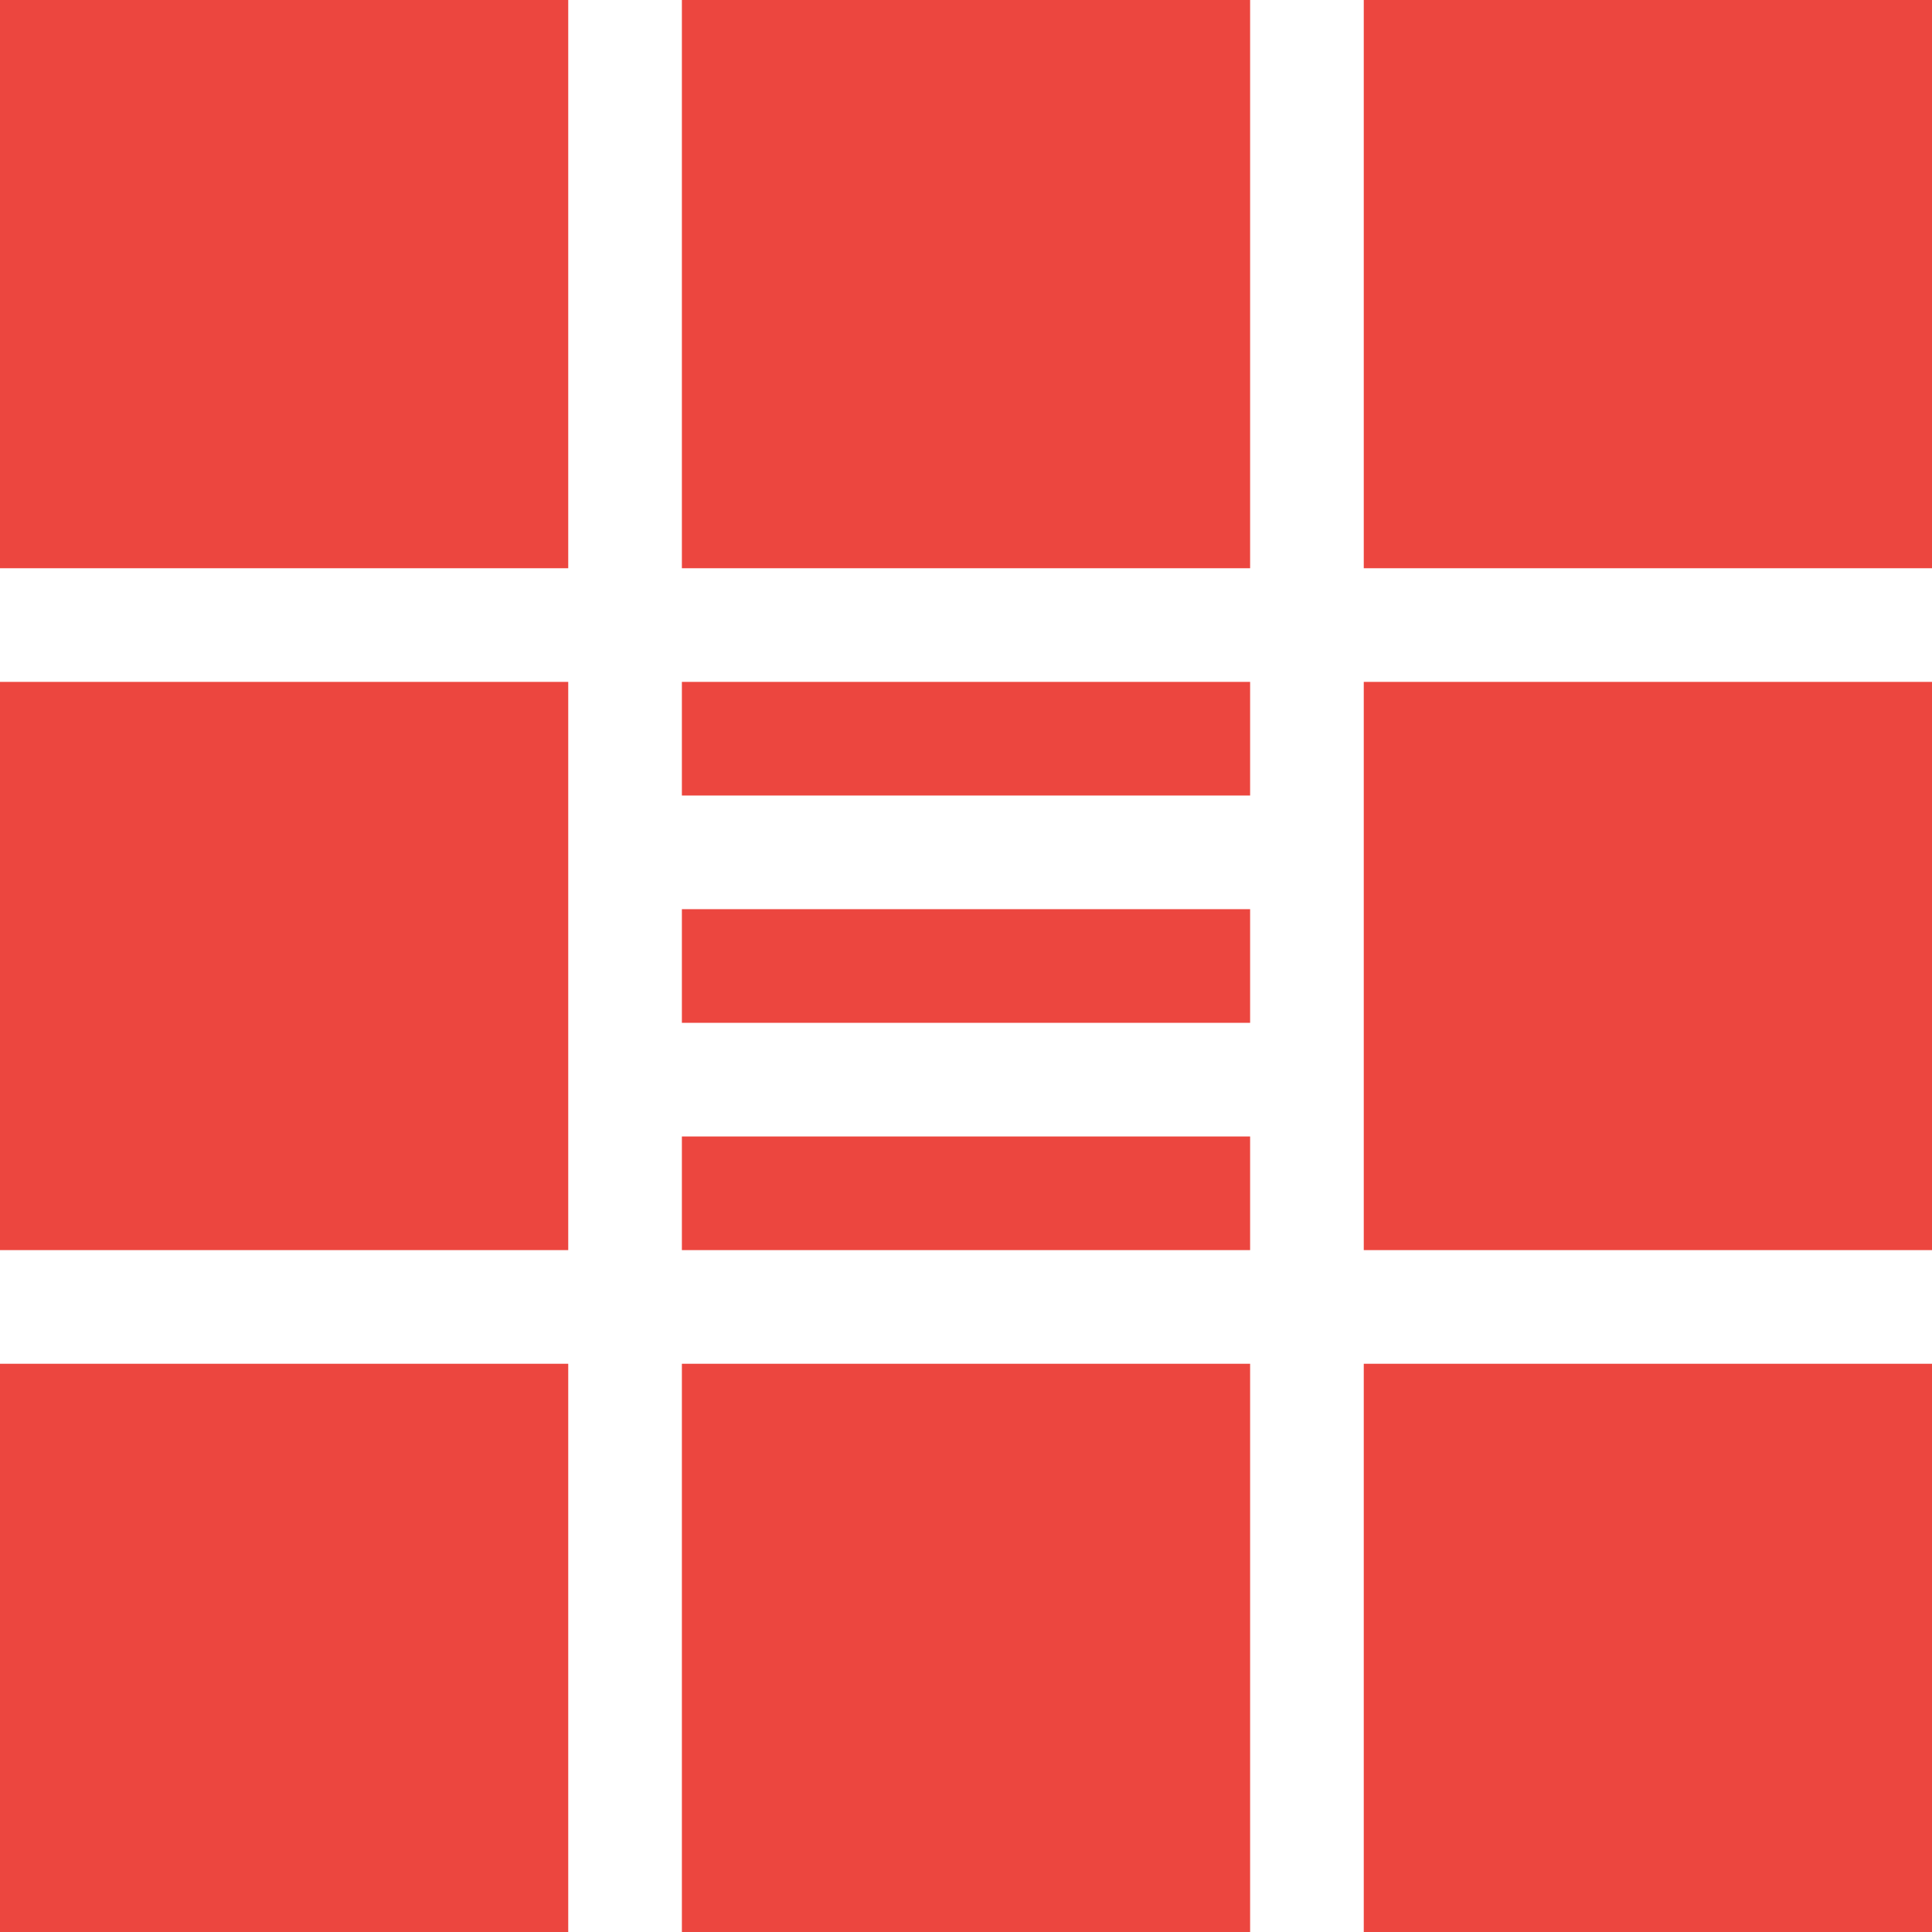
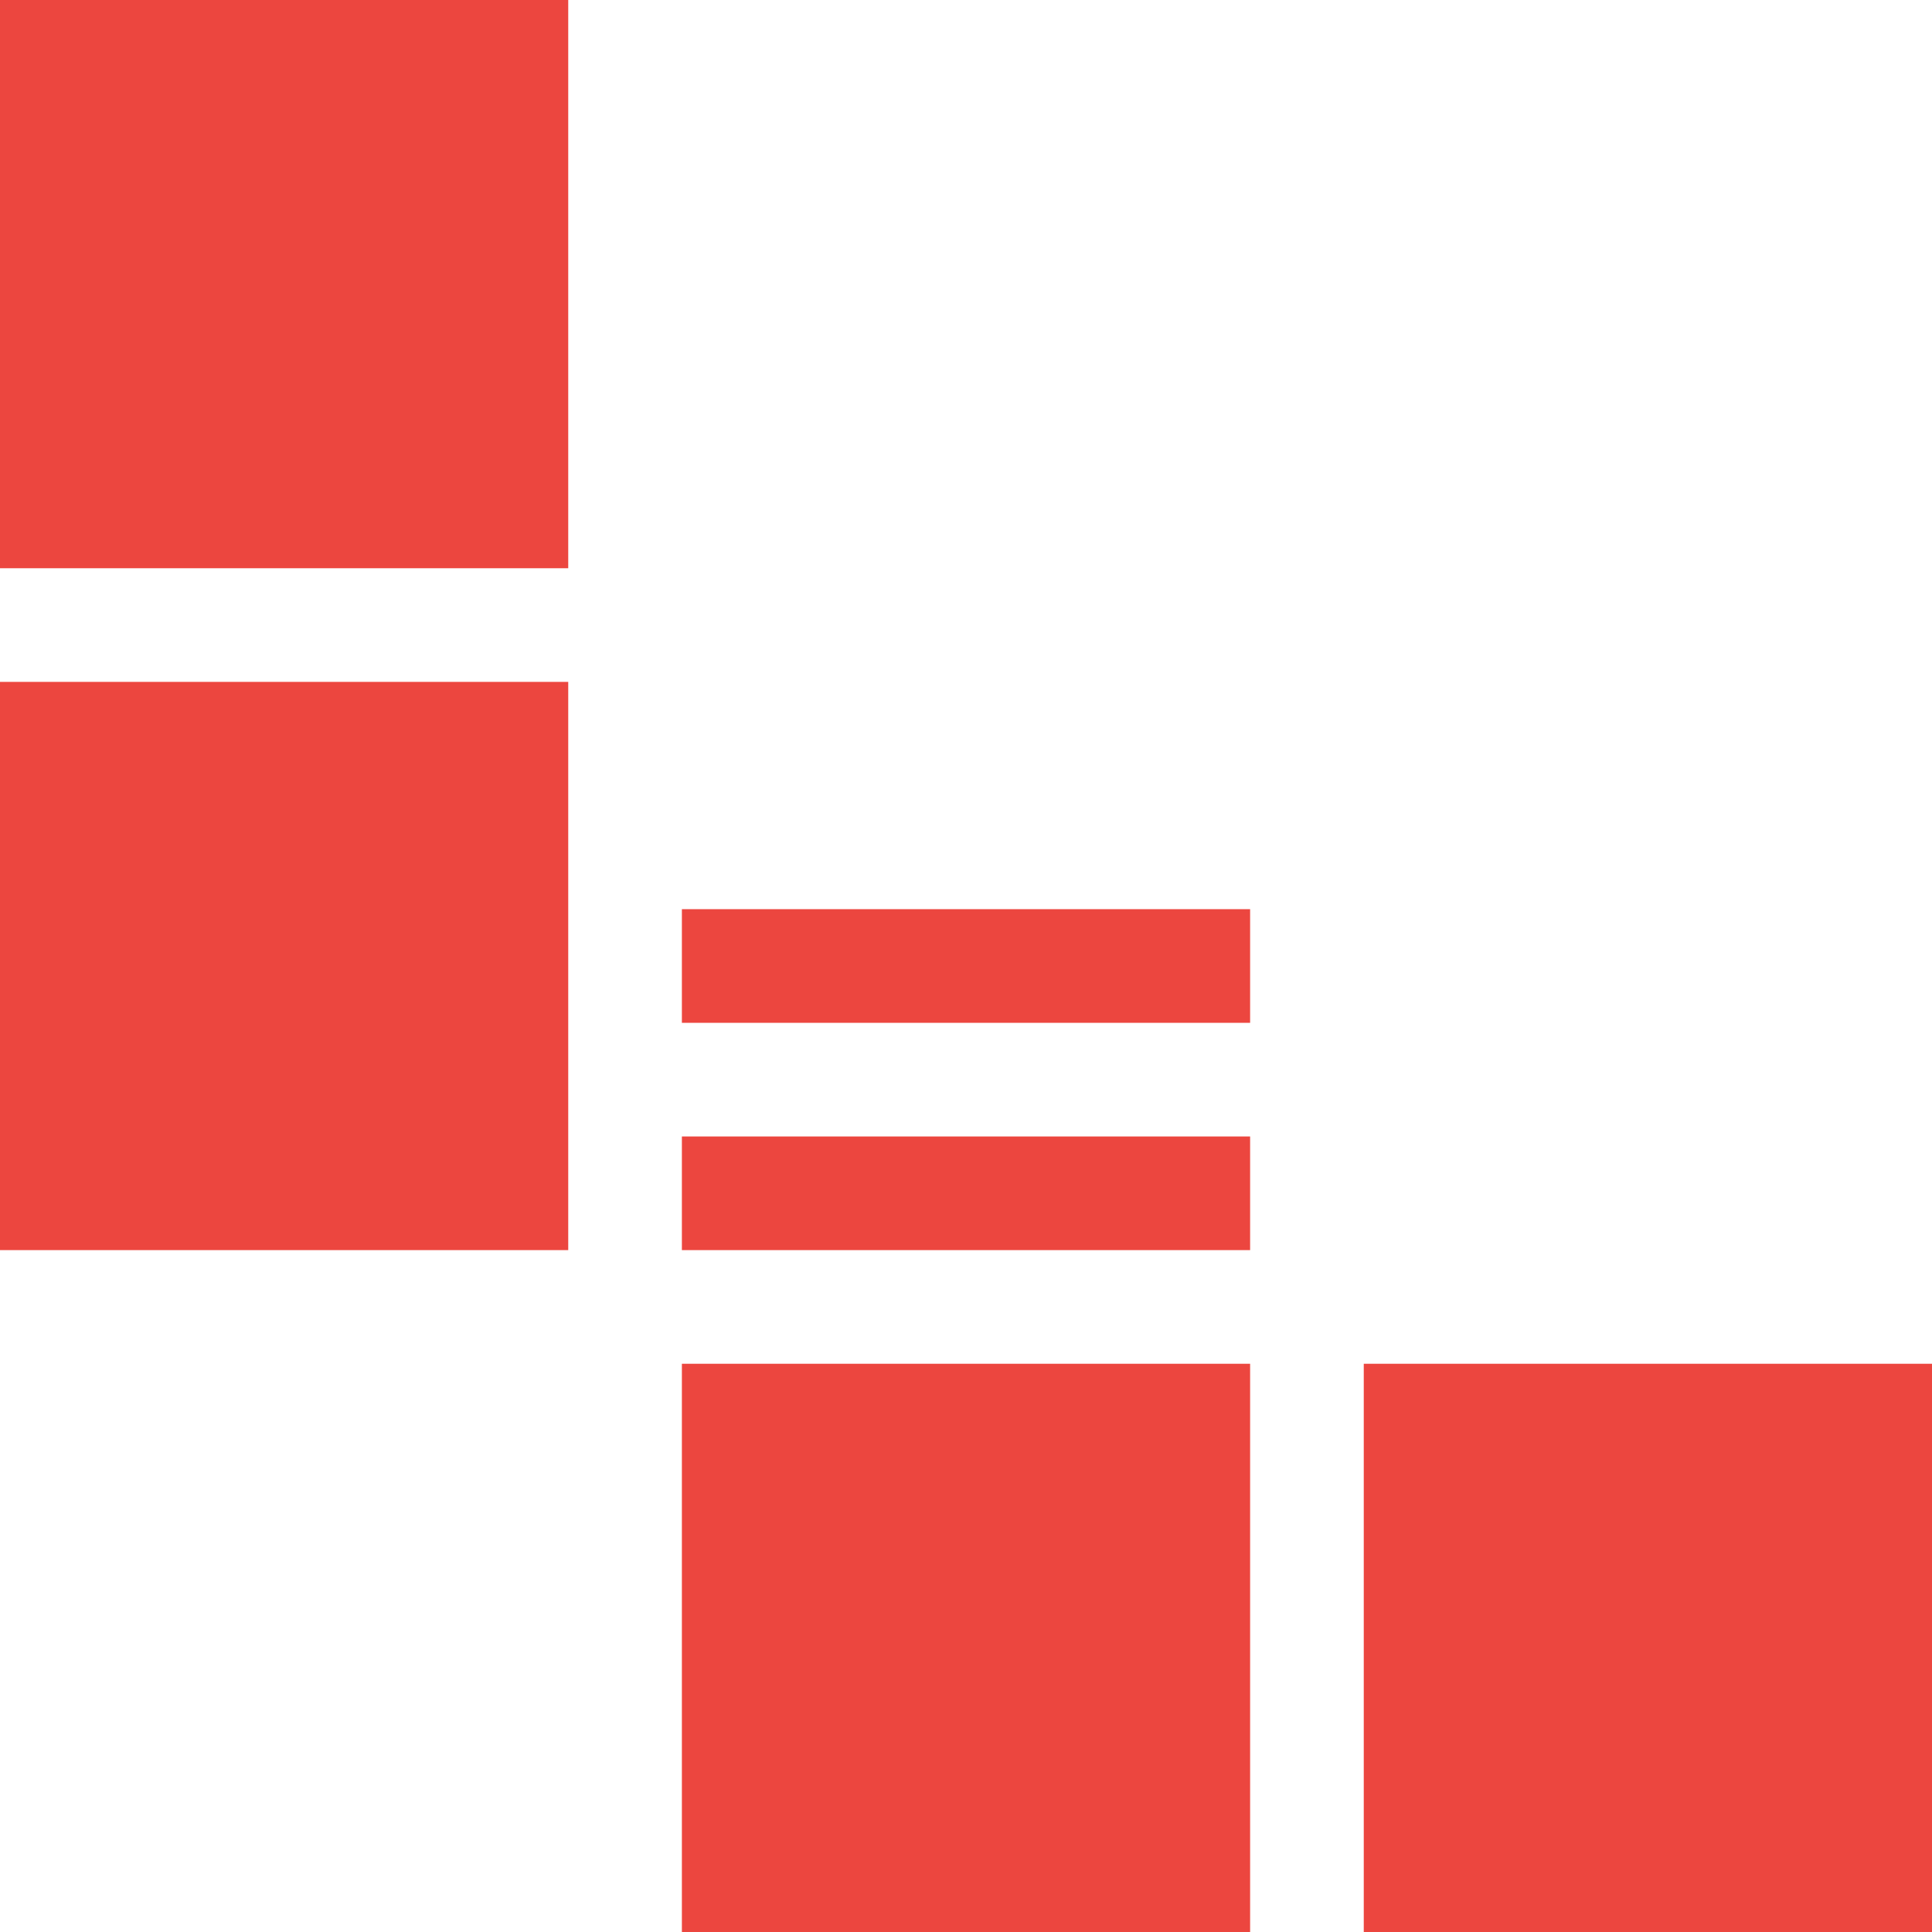
<svg xmlns="http://www.w3.org/2000/svg" version="1.1" id="Layer_1" x="0px" y="0px" viewBox="0 0 17 17" style="enable-background:new 0 0 17 17;" xml:space="preserve">
  <style type="text/css">
	.st0{fill:#EC463F;}
</style>
  <g>
    <rect class="st0" width="5" height="5" />
-     <rect x="6" class="st0" width="5" height="5" />
-     <rect x="6" y="6" class="st0" width="5" height="1" />
    <rect x="6" y="8" class="st0" width="5" height="1" />
    <rect x="6" y="10" class="st0" width="5" height="1" />
-     <rect x="12" class="st0" width="5" height="5" />
    <rect y="6" class="st0" width="5" height="5" />
-     <rect x="12" y="6" class="st0" width="5" height="5" />
-     <rect y="12" class="st0" width="5" height="5" />
    <rect x="6" y="12" class="st0" width="5" height="5" />
    <rect x="12" y="12" class="st0" width="5" height="5" />
  </g>
</svg>